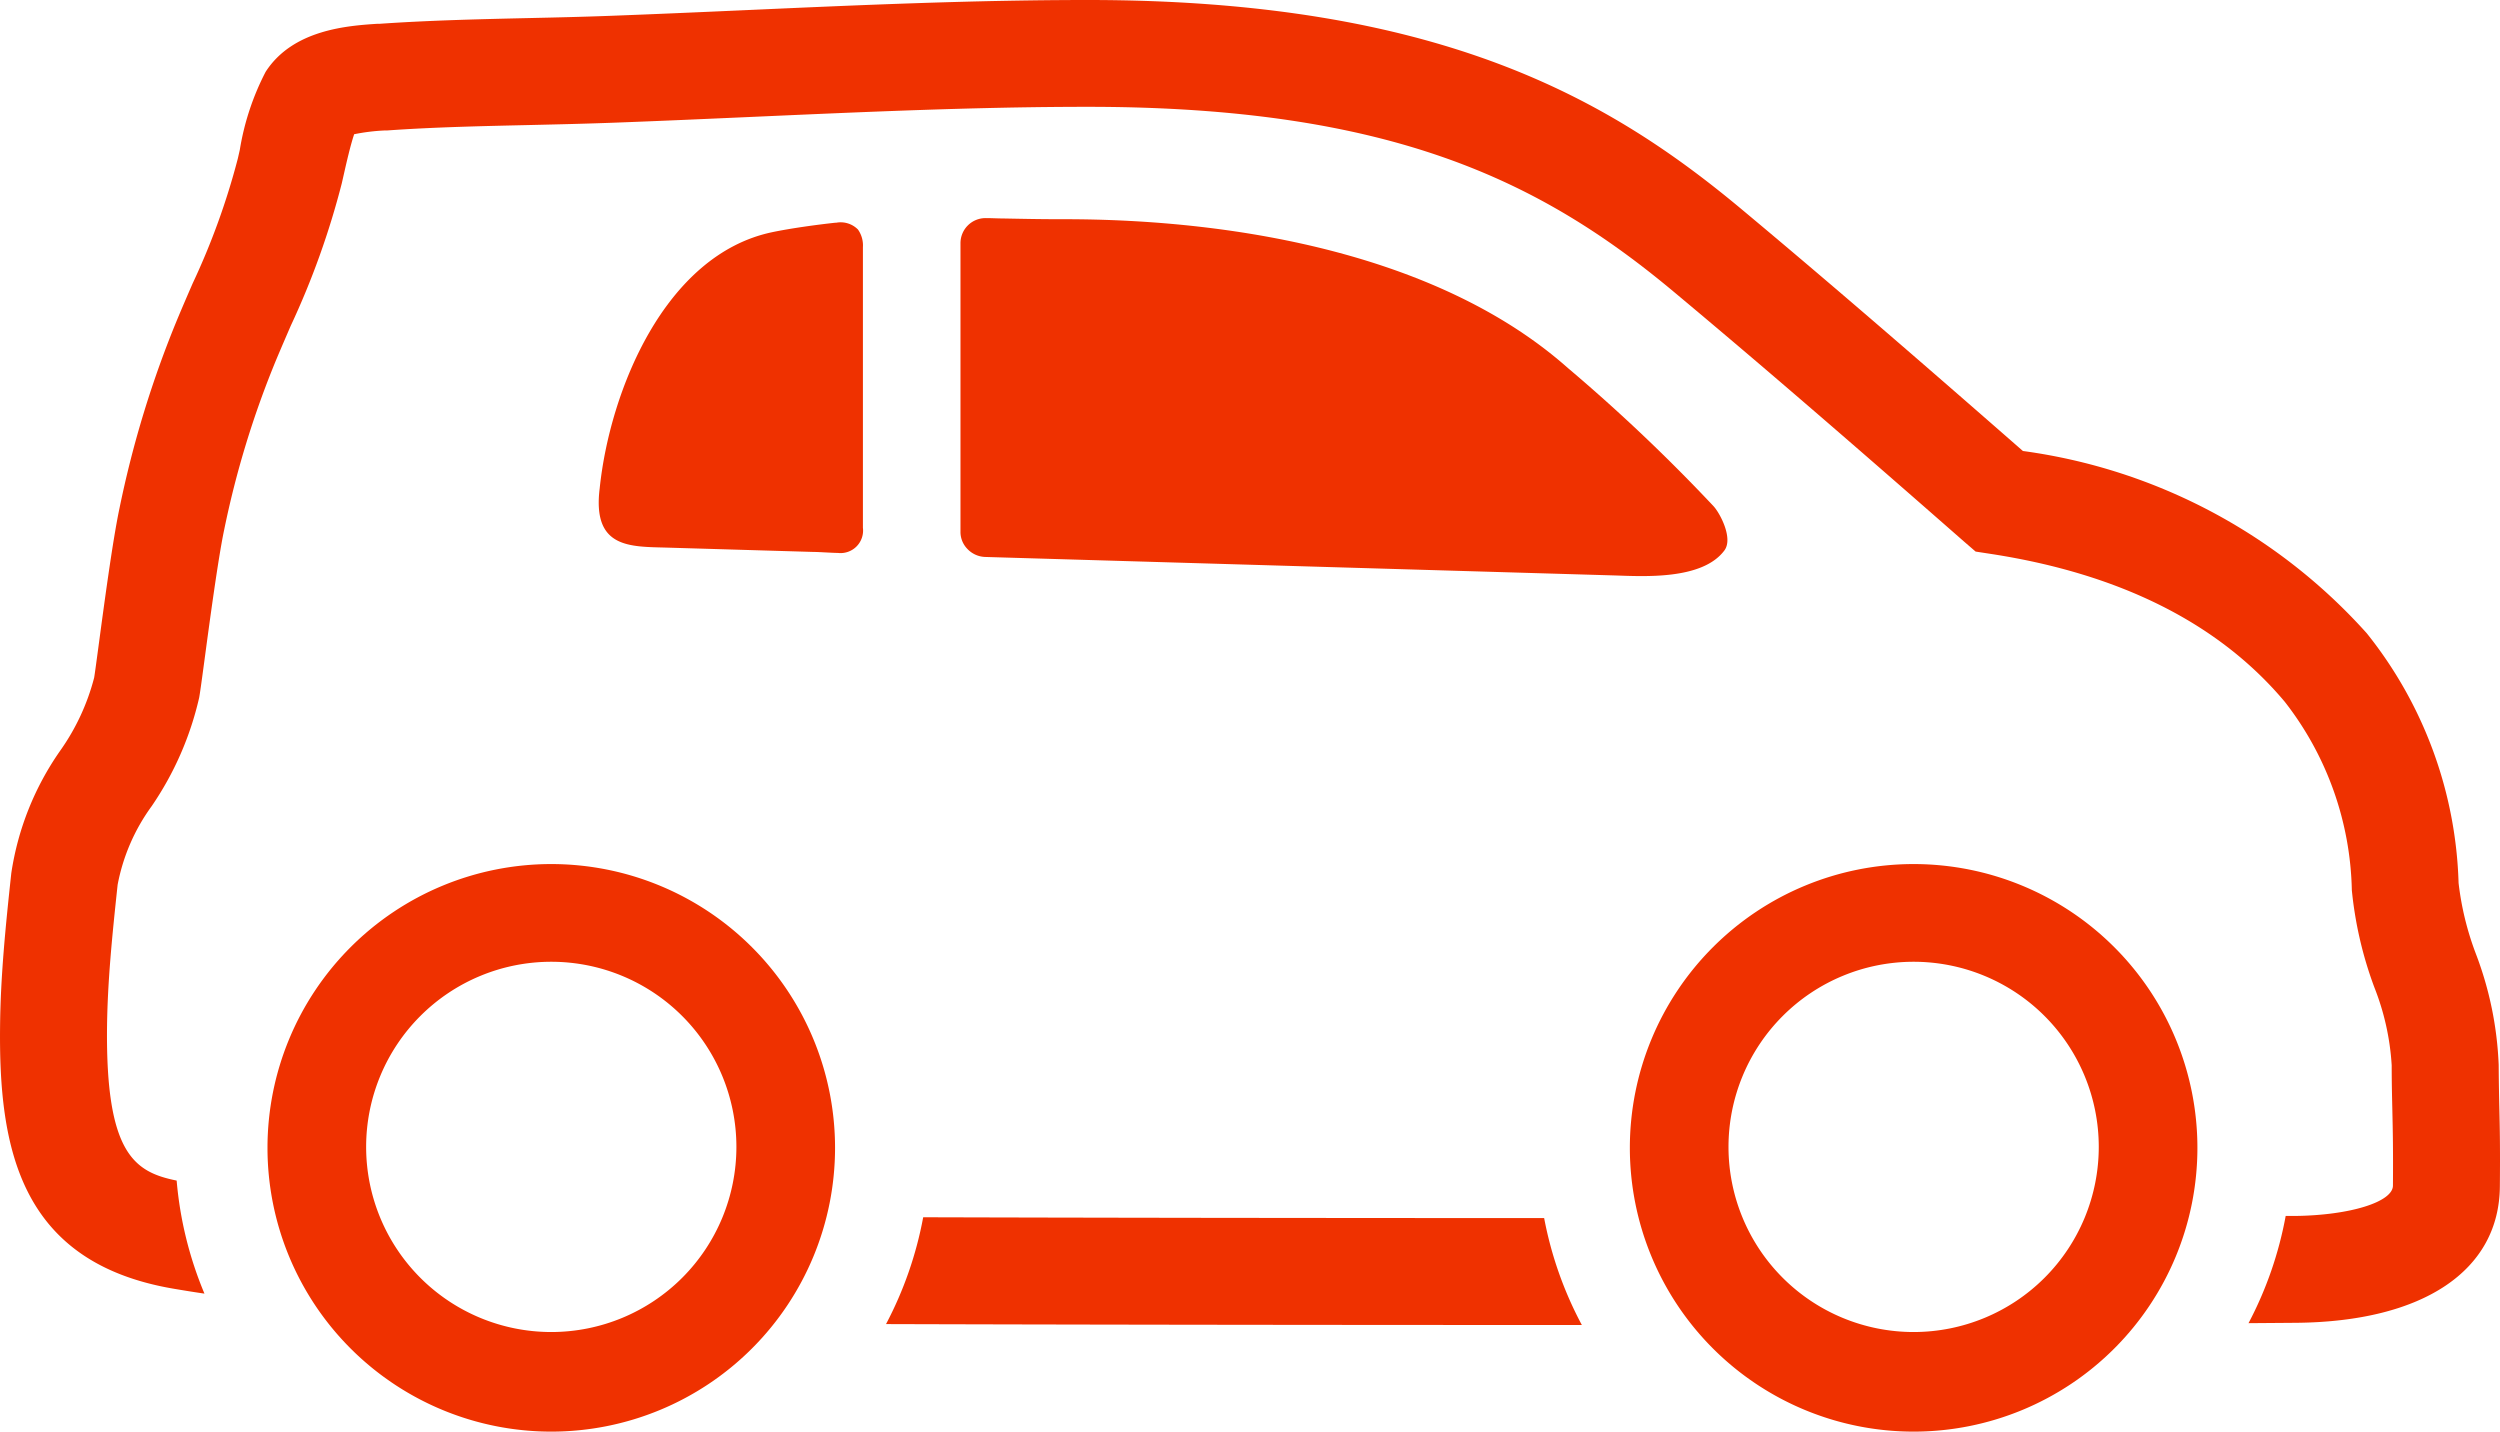
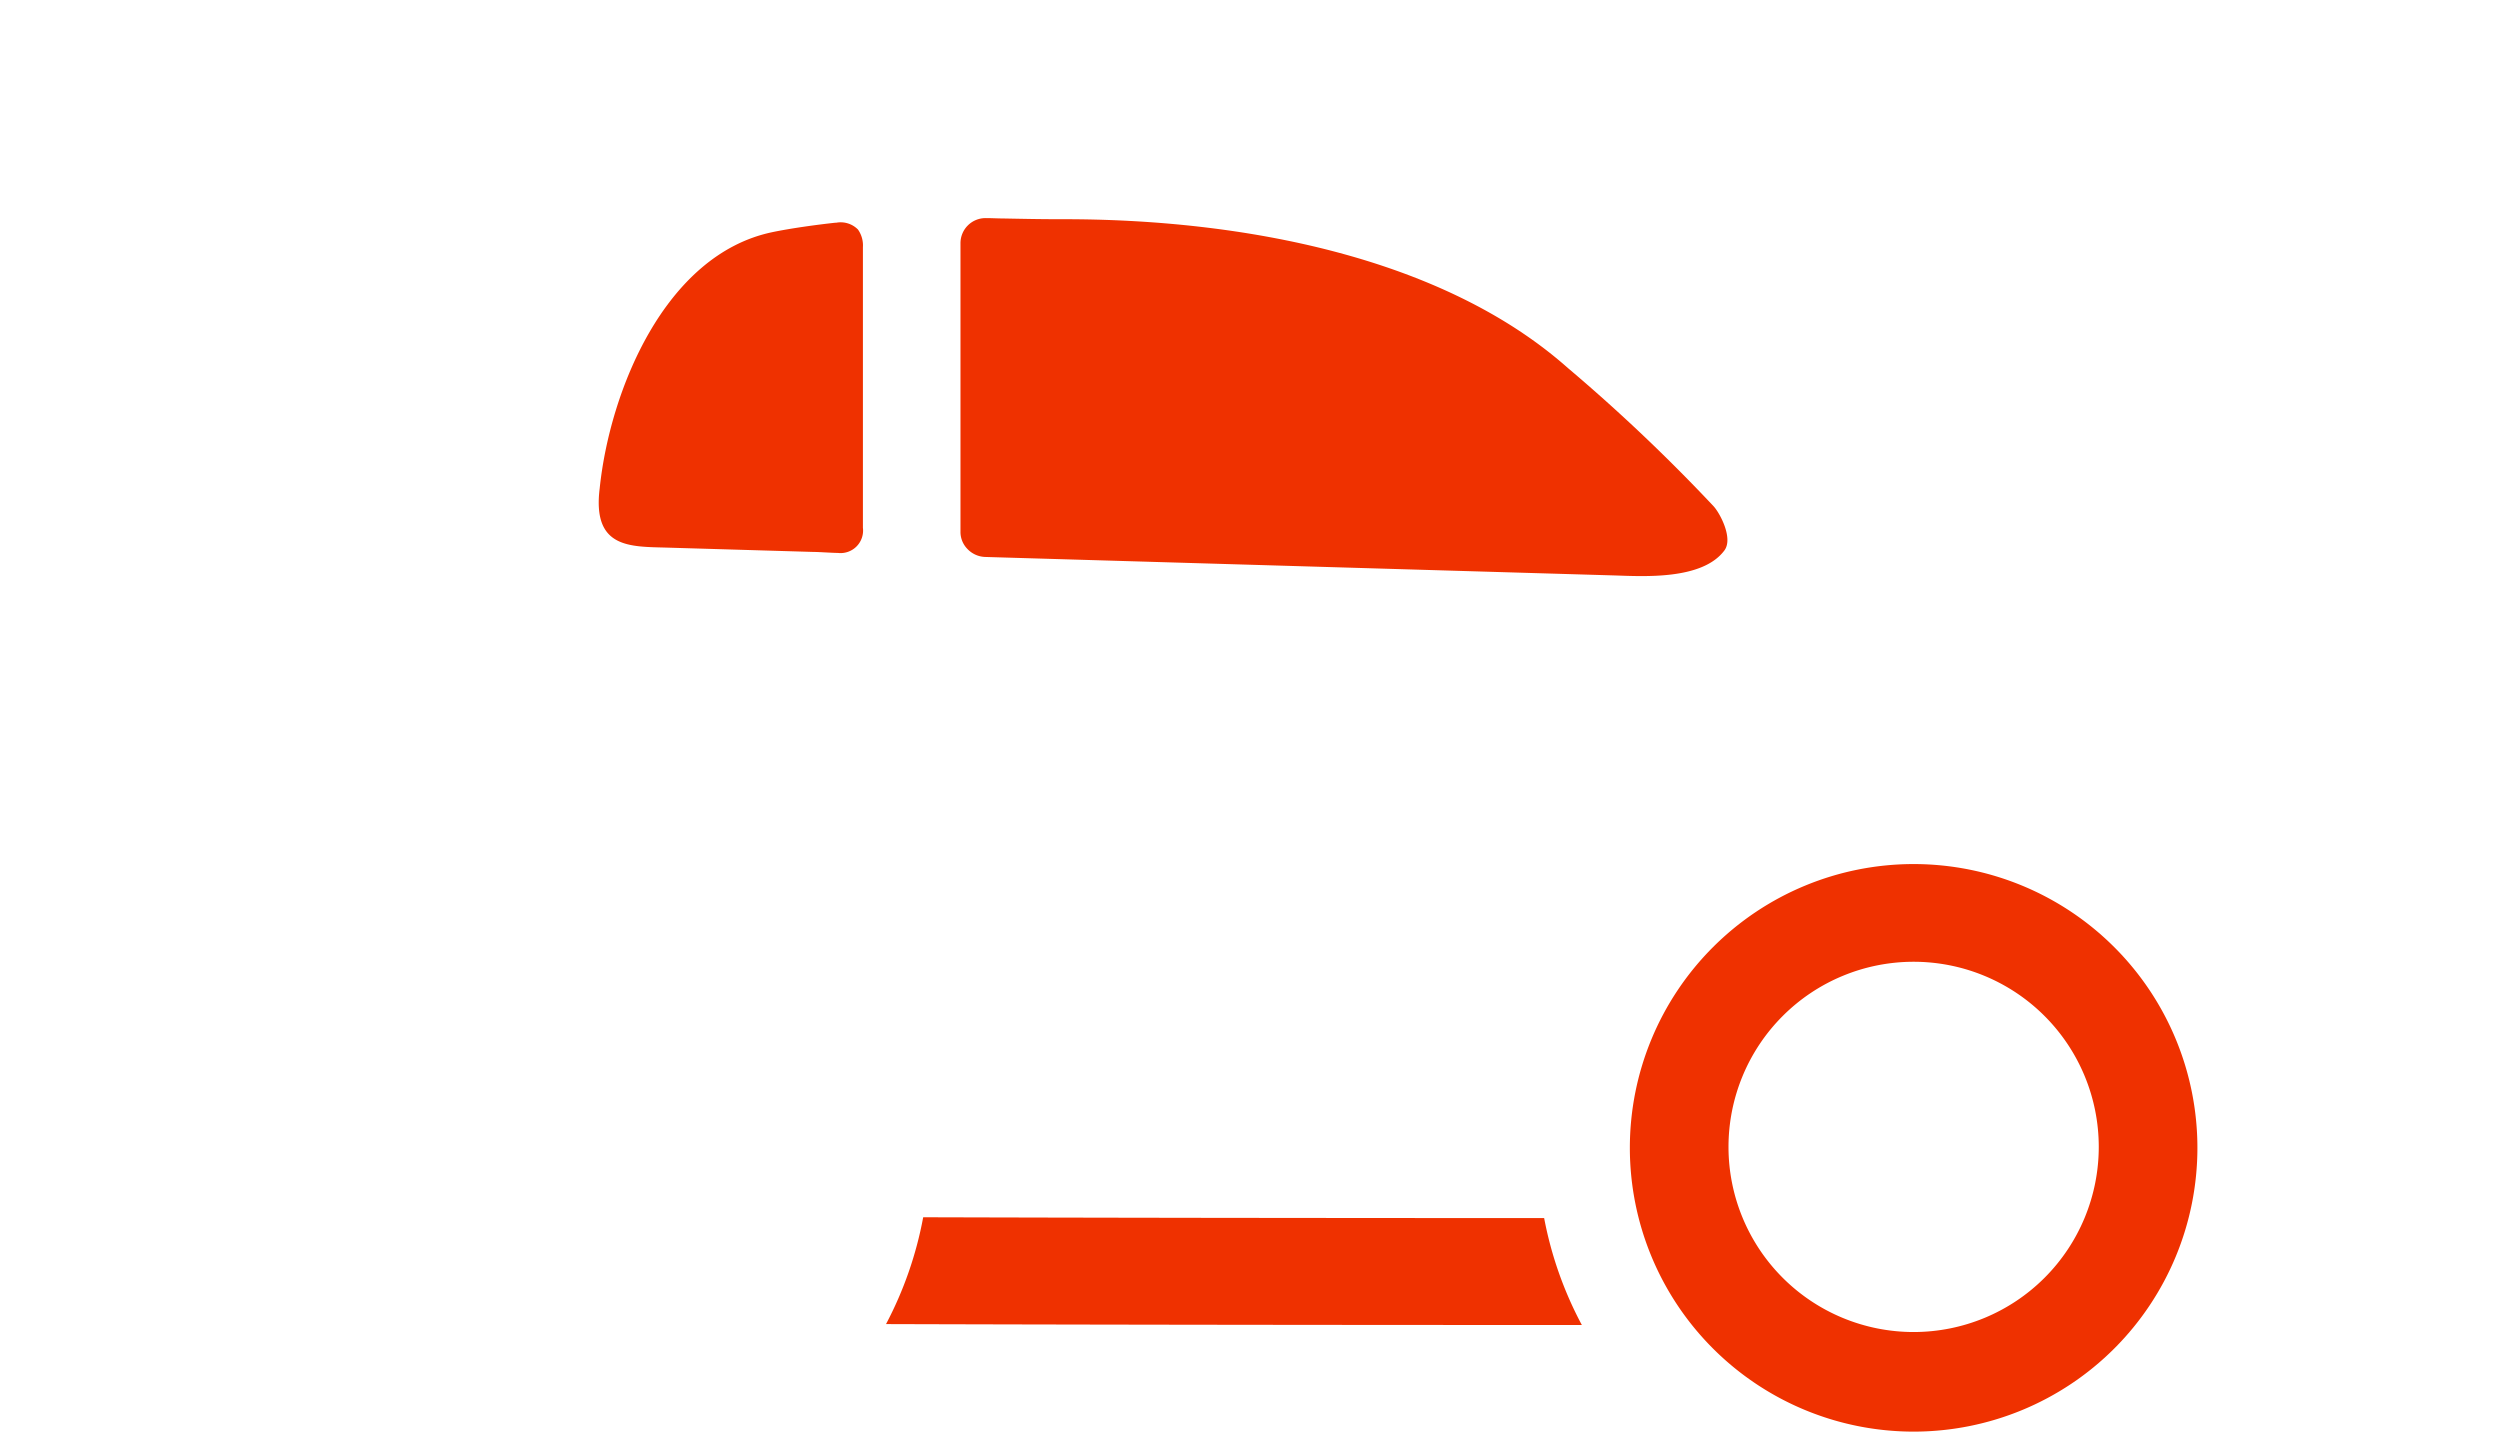
<svg xmlns="http://www.w3.org/2000/svg" width="74.002" height="42.377" viewBox="0 0 74.002 42.377">
  <g id="Group_2" data-name="Group 2" transform="translate(-414 -480)">
    <g id="car" transform="translate(-737.841 182.548)">
-       <path id="Path_1" data-name="Path 1" d="M1206.521,447.059a8.4,8.4,0,1,0,8.4,8.4,8.4,8.4,0,0,0-8.4-8.4Zm0,13.852a5.48,5.48,0,1,1,5.48-5.48,5.48,5.48,0,0,1-5.48,5.48Z" transform="translate(-38.362 -124.03)" fill="#ef3100" />
      <g id="Group_1" data-name="Group 1" transform="translate(1151.844 297.453)">
        <path id="Path_2" data-name="Path 2" d="M1324.709,508.235c-7.071,0-13.972-.011-18.381-.024a11.084,11.084,0,0,1-1.1,3.162c4.383.014,12.048.027,19.871.027h.726A11.08,11.08,0,0,1,1324.709,508.235Z" transform="translate(-1279.004 -472.18)" fill="#ef3100" />
-         <path id="Path_3" data-name="Path 3" d="M1225.824,330.277c-.008-.374-.017-.753-.02-1.3h0a10.335,10.335,0,0,0-.676-3.294,8.676,8.676,0,0,1-.511-2.094,12.4,12.4,0,0,0-2.719-7.393,16.679,16.679,0,0,0-10.177-5.394c-3.057-2.675-5.662-4.931-8.32-7.15-3.857-3.22-8.873-6.2-19.364-6.2-3.386,0-6.81.152-10.122.3-1.343.06-2.685.119-4.026.169-.8.03-1.6.048-2.4.066-1.442.033-2.933.067-4.408.169h-.069c-.873.058-2.5.167-3.308,1.422a7.69,7.69,0,0,0-.765,2.312l-.059.259a21.213,21.213,0,0,1-1.335,3.689c-.143.33-.29.668-.438,1.022a30.852,30.852,0,0,0-1.732,5.652c-.2.948-.451,2.827-.618,4.071-.063.469-.11.821-.129.929a6.6,6.6,0,0,1-1,2.154,8.508,8.508,0,0,0-1.453,3.635c-.172,1.6-.316,3.037-.332,4.522-.04,3.577.555,7,5.144,7.777.3.051.6.1.906.144a11.076,11.076,0,0,1-.823-3.346c-1.246-.253-2.1-.789-2.061-4.539.015-1.344.151-2.7.314-4.218a5.76,5.76,0,0,1,1.008-2.326,9.384,9.384,0,0,0,1.405-3.21c.025-.134.059-.378.156-1.1.151-1.126.405-3.011.58-3.848a27.709,27.709,0,0,1,1.551-5.071c.144-.342.286-.67.424-.99a24,24,0,0,0,1.511-4.217l.067-.294c.056-.247.187-.831.3-1.16a5.929,5.929,0,0,1,.9-.111h.074c1.4-.1,2.858-.13,4.265-.162.816-.019,1.631-.038,2.443-.068,1.349-.05,2.7-.11,4.049-.17,3.277-.145,6.666-.3,9.982-.3,8.955,0,13.407,2.185,17.336,5.465,2.732,2.281,5.416,4.608,8.6,7.4l.347.3.455.07c3.828.589,6.753,2.061,8.695,4.375a9.371,9.371,0,0,1,1.986,5.577,11.431,11.431,0,0,0,.664,2.87,7.5,7.5,0,0,1,.516,2.316h0c0,.569.012.963.02,1.352.013.573.025,1.113.017,2.206,0,.487-1.272.88-2.887.9h-.288a11.08,11.08,0,0,1-1.1,3.174l1.416-.011c3.755-.035,6.007-1.544,6.024-4.039C1225.85,331.436,1225.837,330.847,1225.824,330.277Z" transform="translate(-1151.844 -297.453)" fill="#ef3100" />
      </g>
      <path id="Path_4" data-name="Path 4" d="M1442.408,447.059a8.4,8.4,0,1,0,8.4,8.4,8.4,8.4,0,0,0-8.4-8.4Zm0,13.852a5.48,5.48,0,1,1,5.48-5.48,5.48,5.48,0,0,1-5.48,5.48Z" transform="translate(-233.922 -124.03)" fill="#ef3100" />
      <path id="Path_5" data-name="Path 5" d="M1262.525,335.961c-.557.06-1.338.167-1.889.283-3.171.67-4.8,4.692-5.1,7.576-.225,1.791.9,1.728,1.995,1.76l4.343.128c.146,0,.56.029.71.029a.667.667,0,0,0,.743-.743v-8.308a.813.813,0,0,0-.146-.521.721.721,0,0,0-.656-.2Z" transform="translate(-85.943 -31.918)" fill="#ef3100" />
-       <path id="Path_6" data-name="Path 6" d="M1340.443,343.742a51.98,51.98,0,0,0-4.313-4.092c-3.7-3.284-9.64-4.419-15-4.406-.647,0-1.13-.011-1.708-.022-.16,0-.351-.011-.53-.011a.742.742,0,0,0-.743.743v8.539a.716.716,0,0,0,.2.506.758.758,0,0,0,.523.242l.609.018,18.012.529c.861.026,2.607.143,3.266-.736C1341.027,344.7,1340.641,343.961,1340.443,343.742Z" transform="translate(-137.877 -31.303)" fill="#ef3100" />
+       <path id="Path_6" data-name="Path 6" d="M1340.443,343.742a51.98,51.98,0,0,0-4.313-4.092c-3.7-3.284-9.64-4.419-15-4.406-.647,0-1.13-.011-1.708-.022-.16,0-.351-.011-.53-.011a.742.742,0,0,0-.743.743v8.539a.716.716,0,0,0,.2.506.758.758,0,0,0,.523.242l.609.018,18.012.529c.861.026,2.607.143,3.266-.736C1341.027,344.7,1340.641,343.961,1340.443,343.742" transform="translate(-137.877 -31.303)" fill="#ef3100" />
    </g>
  </g>
</svg>